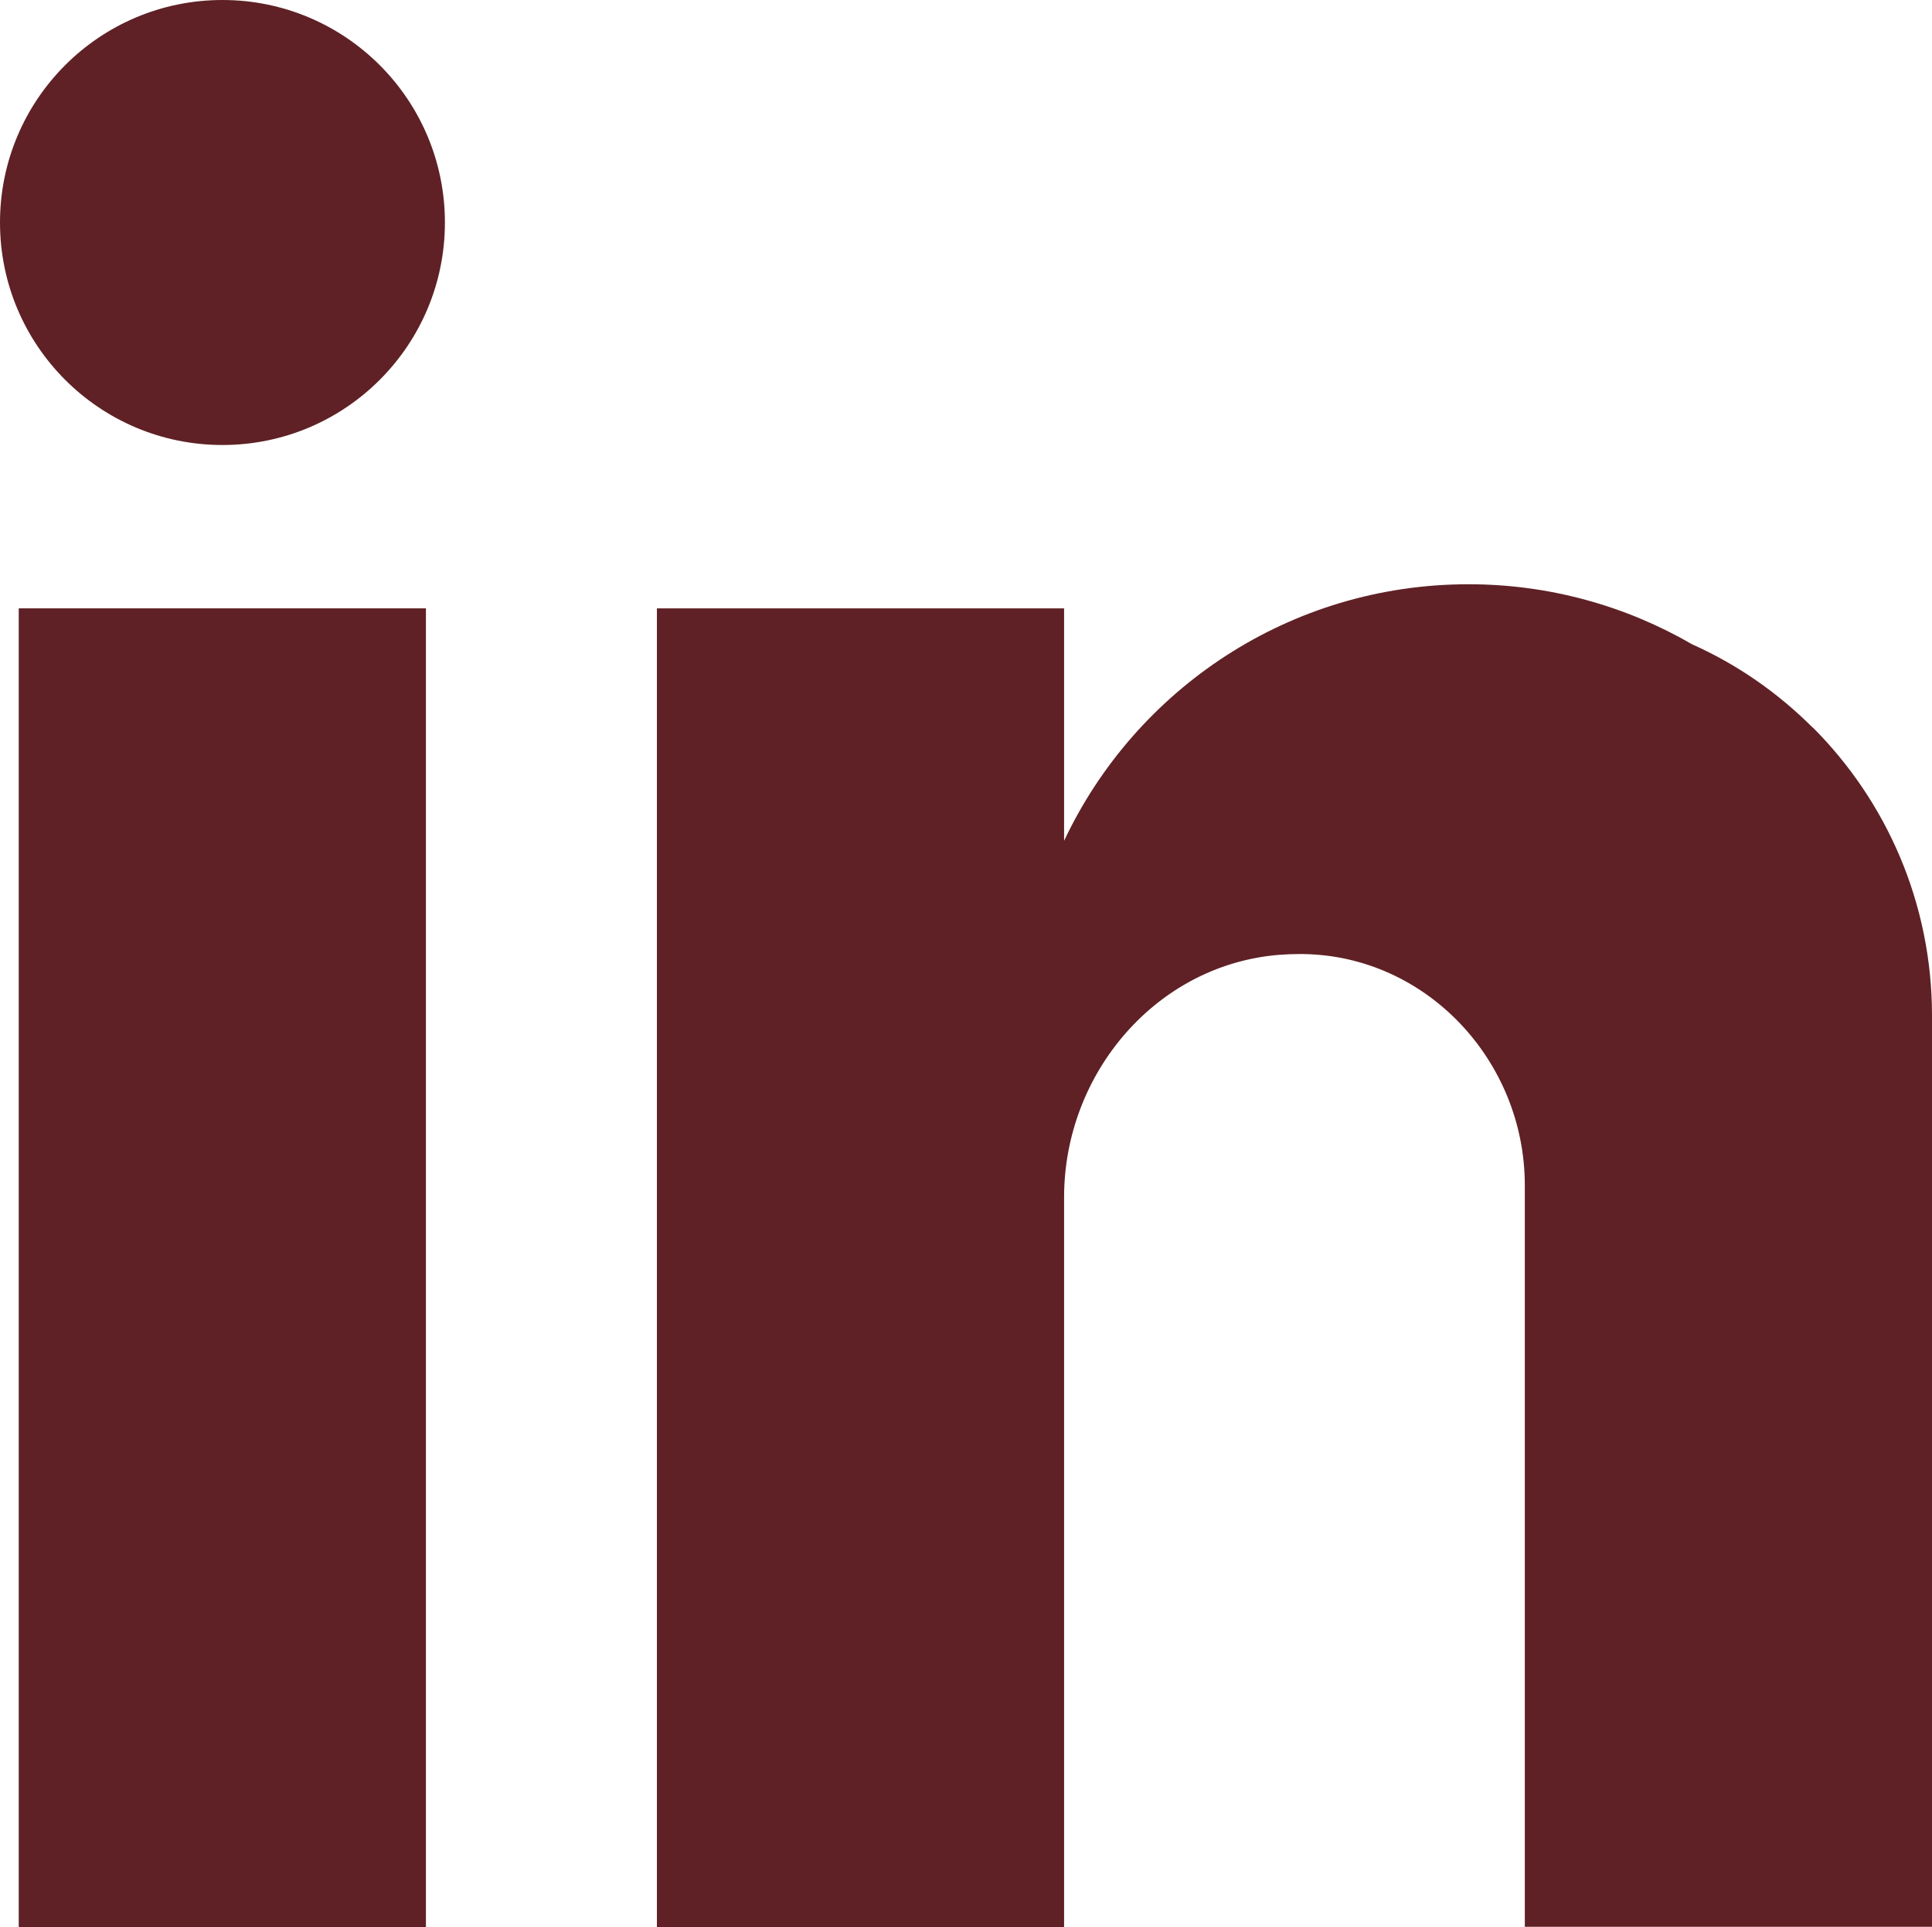
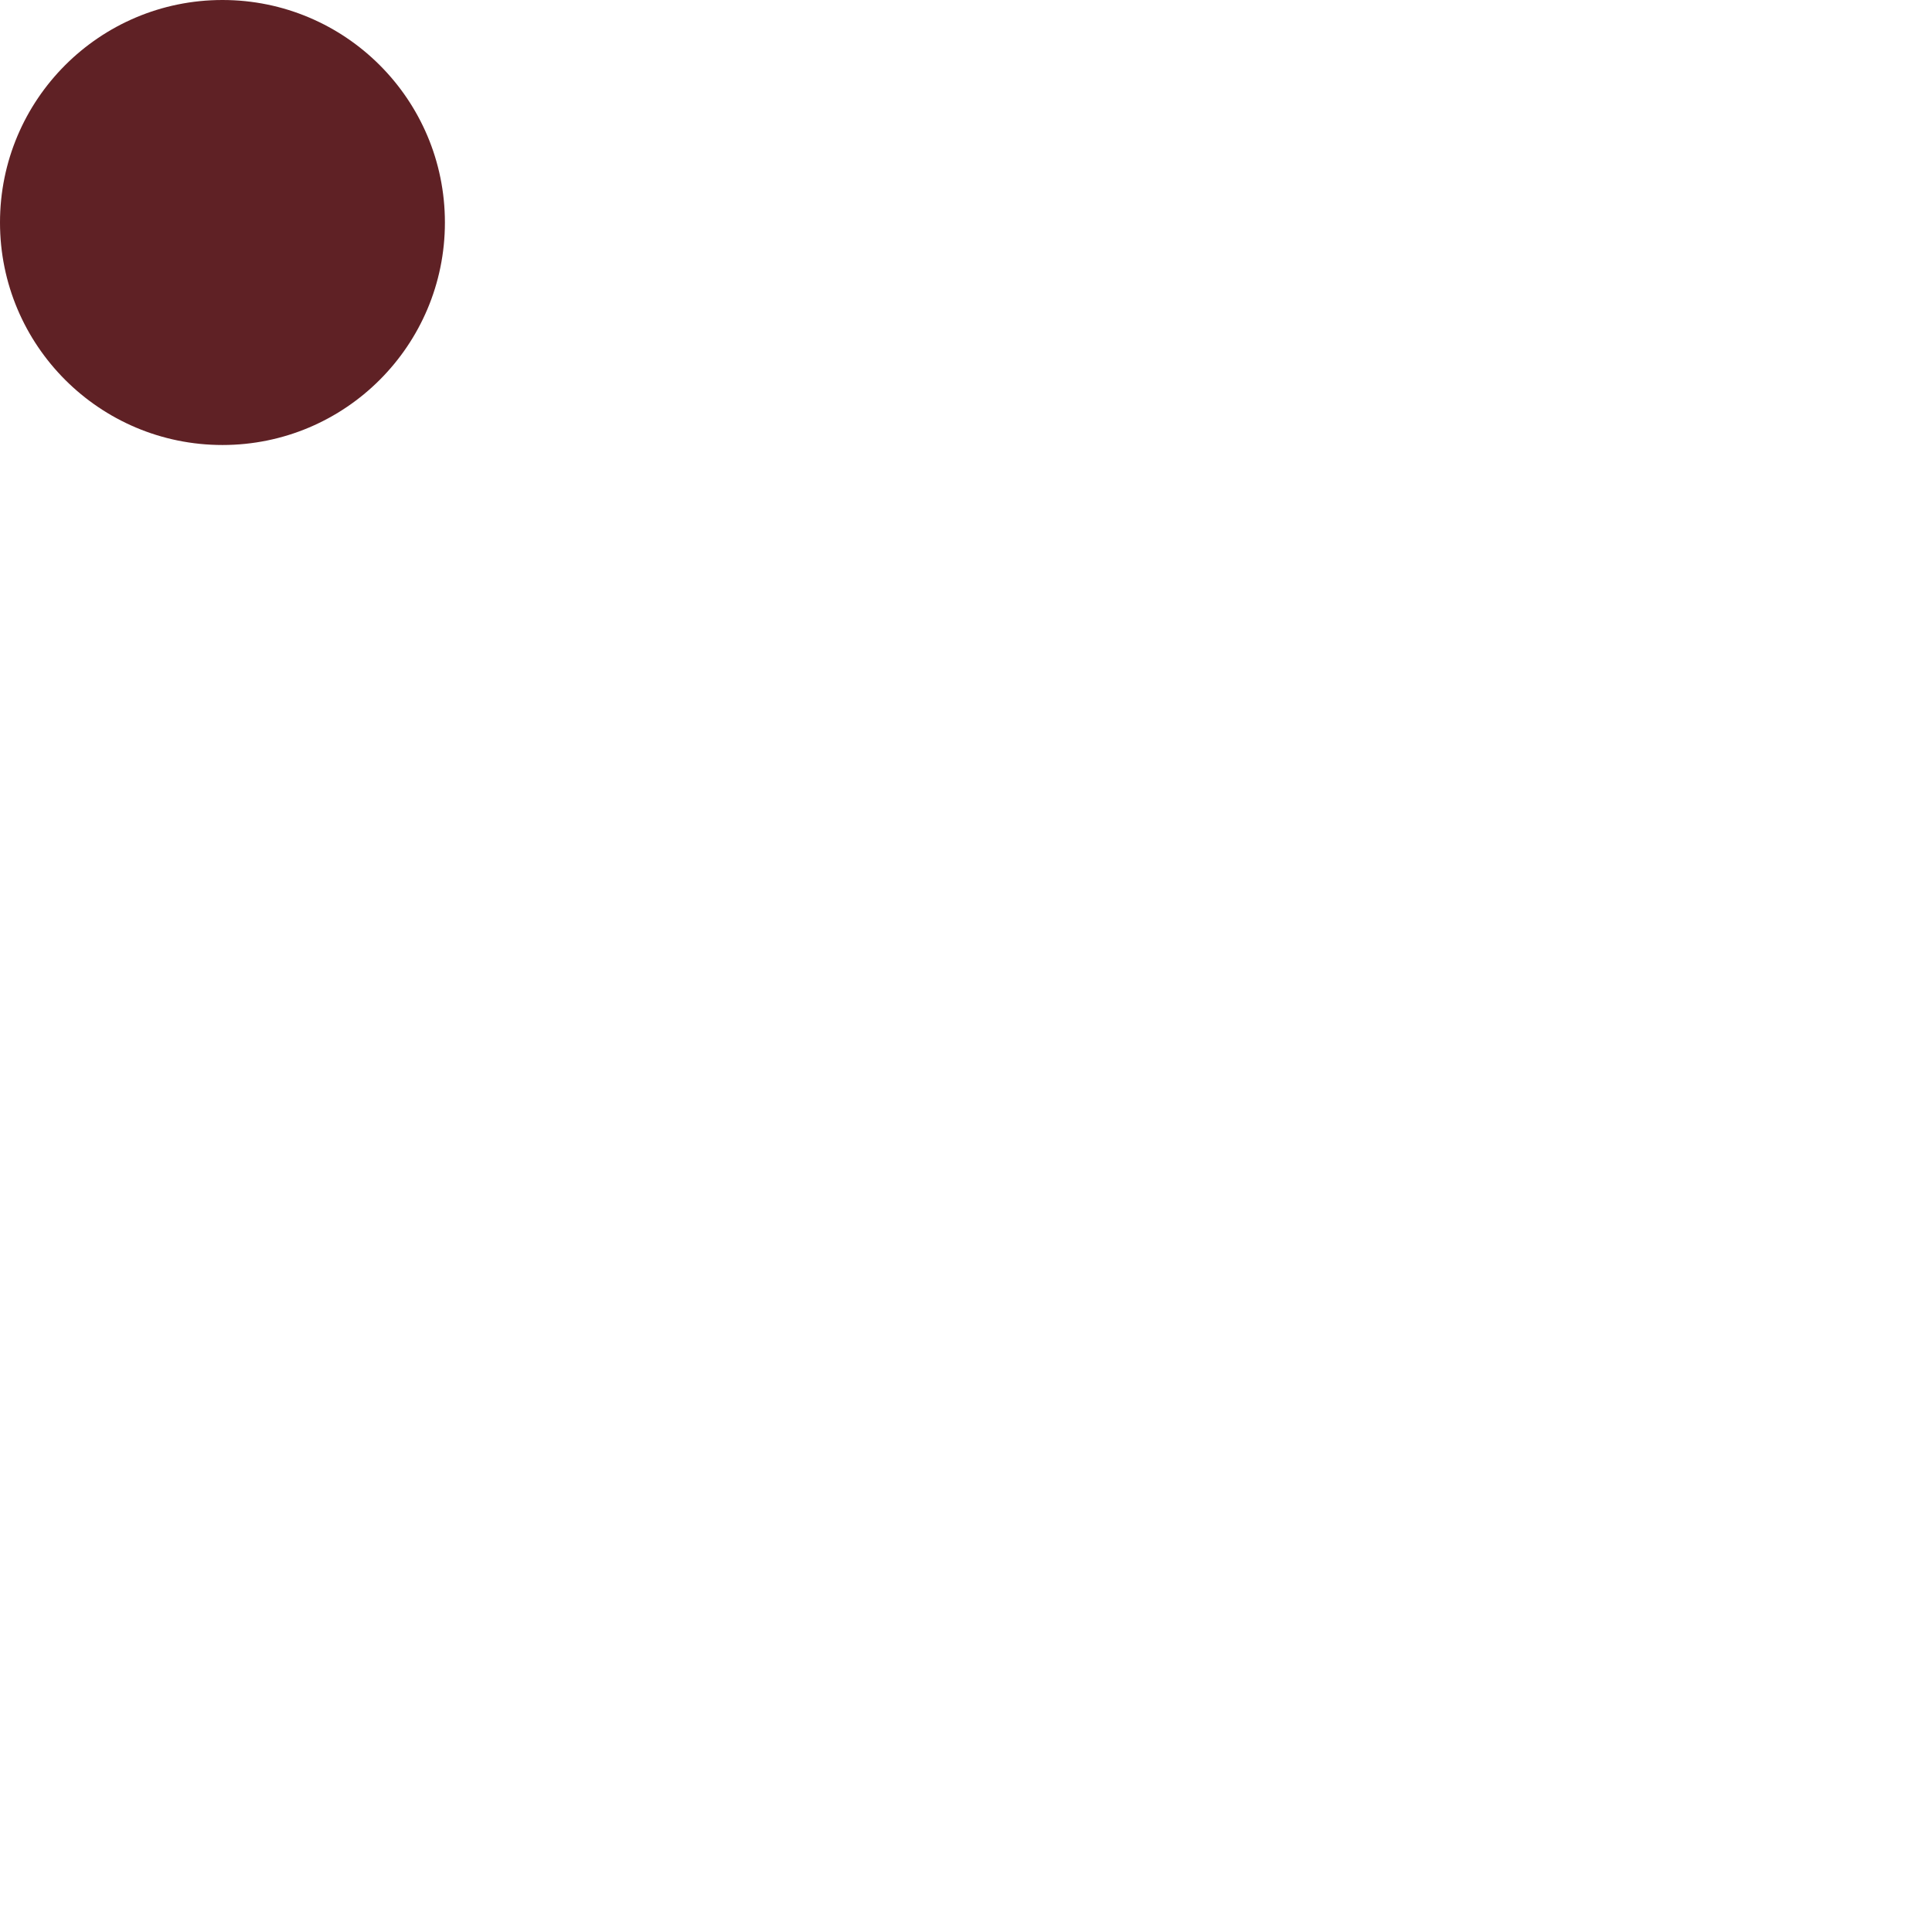
<svg xmlns="http://www.w3.org/2000/svg" id="Layer_1" data-name="Layer 1" viewBox="0 0 79.38 79.16">
  <defs>
    <style>
      .cls-1 {
        fill: #5f2125;
      }
    </style>
  </defs>
-   <rect class="cls-1" x=".77" y="24.99" width="16.73" height="54.17" />
  <circle class="cls-1" cx="9.14" cy="9.14" r="9.14" />
-   <path class="cls-1" d="M74.48,29.89c-1.42-1.42-3.09-2.59-4.95-3.42-2.71-1.57-5.85-2.47-9.19-2.47-7.34,0-13.68,4.3-16.62,10.54v-9.55h-16.73v54.17h16.73v-29.98c0-5.09,3.8-9.57,8.87-9.96.27-.02.54-.03.81-.03.04,0,.08,0,.12,0,5.1.06,9.13,4.4,9.13,9.5v30.46h16.73v-37.43c0-4.62-1.87-8.81-4.9-11.84Z" />
</svg>